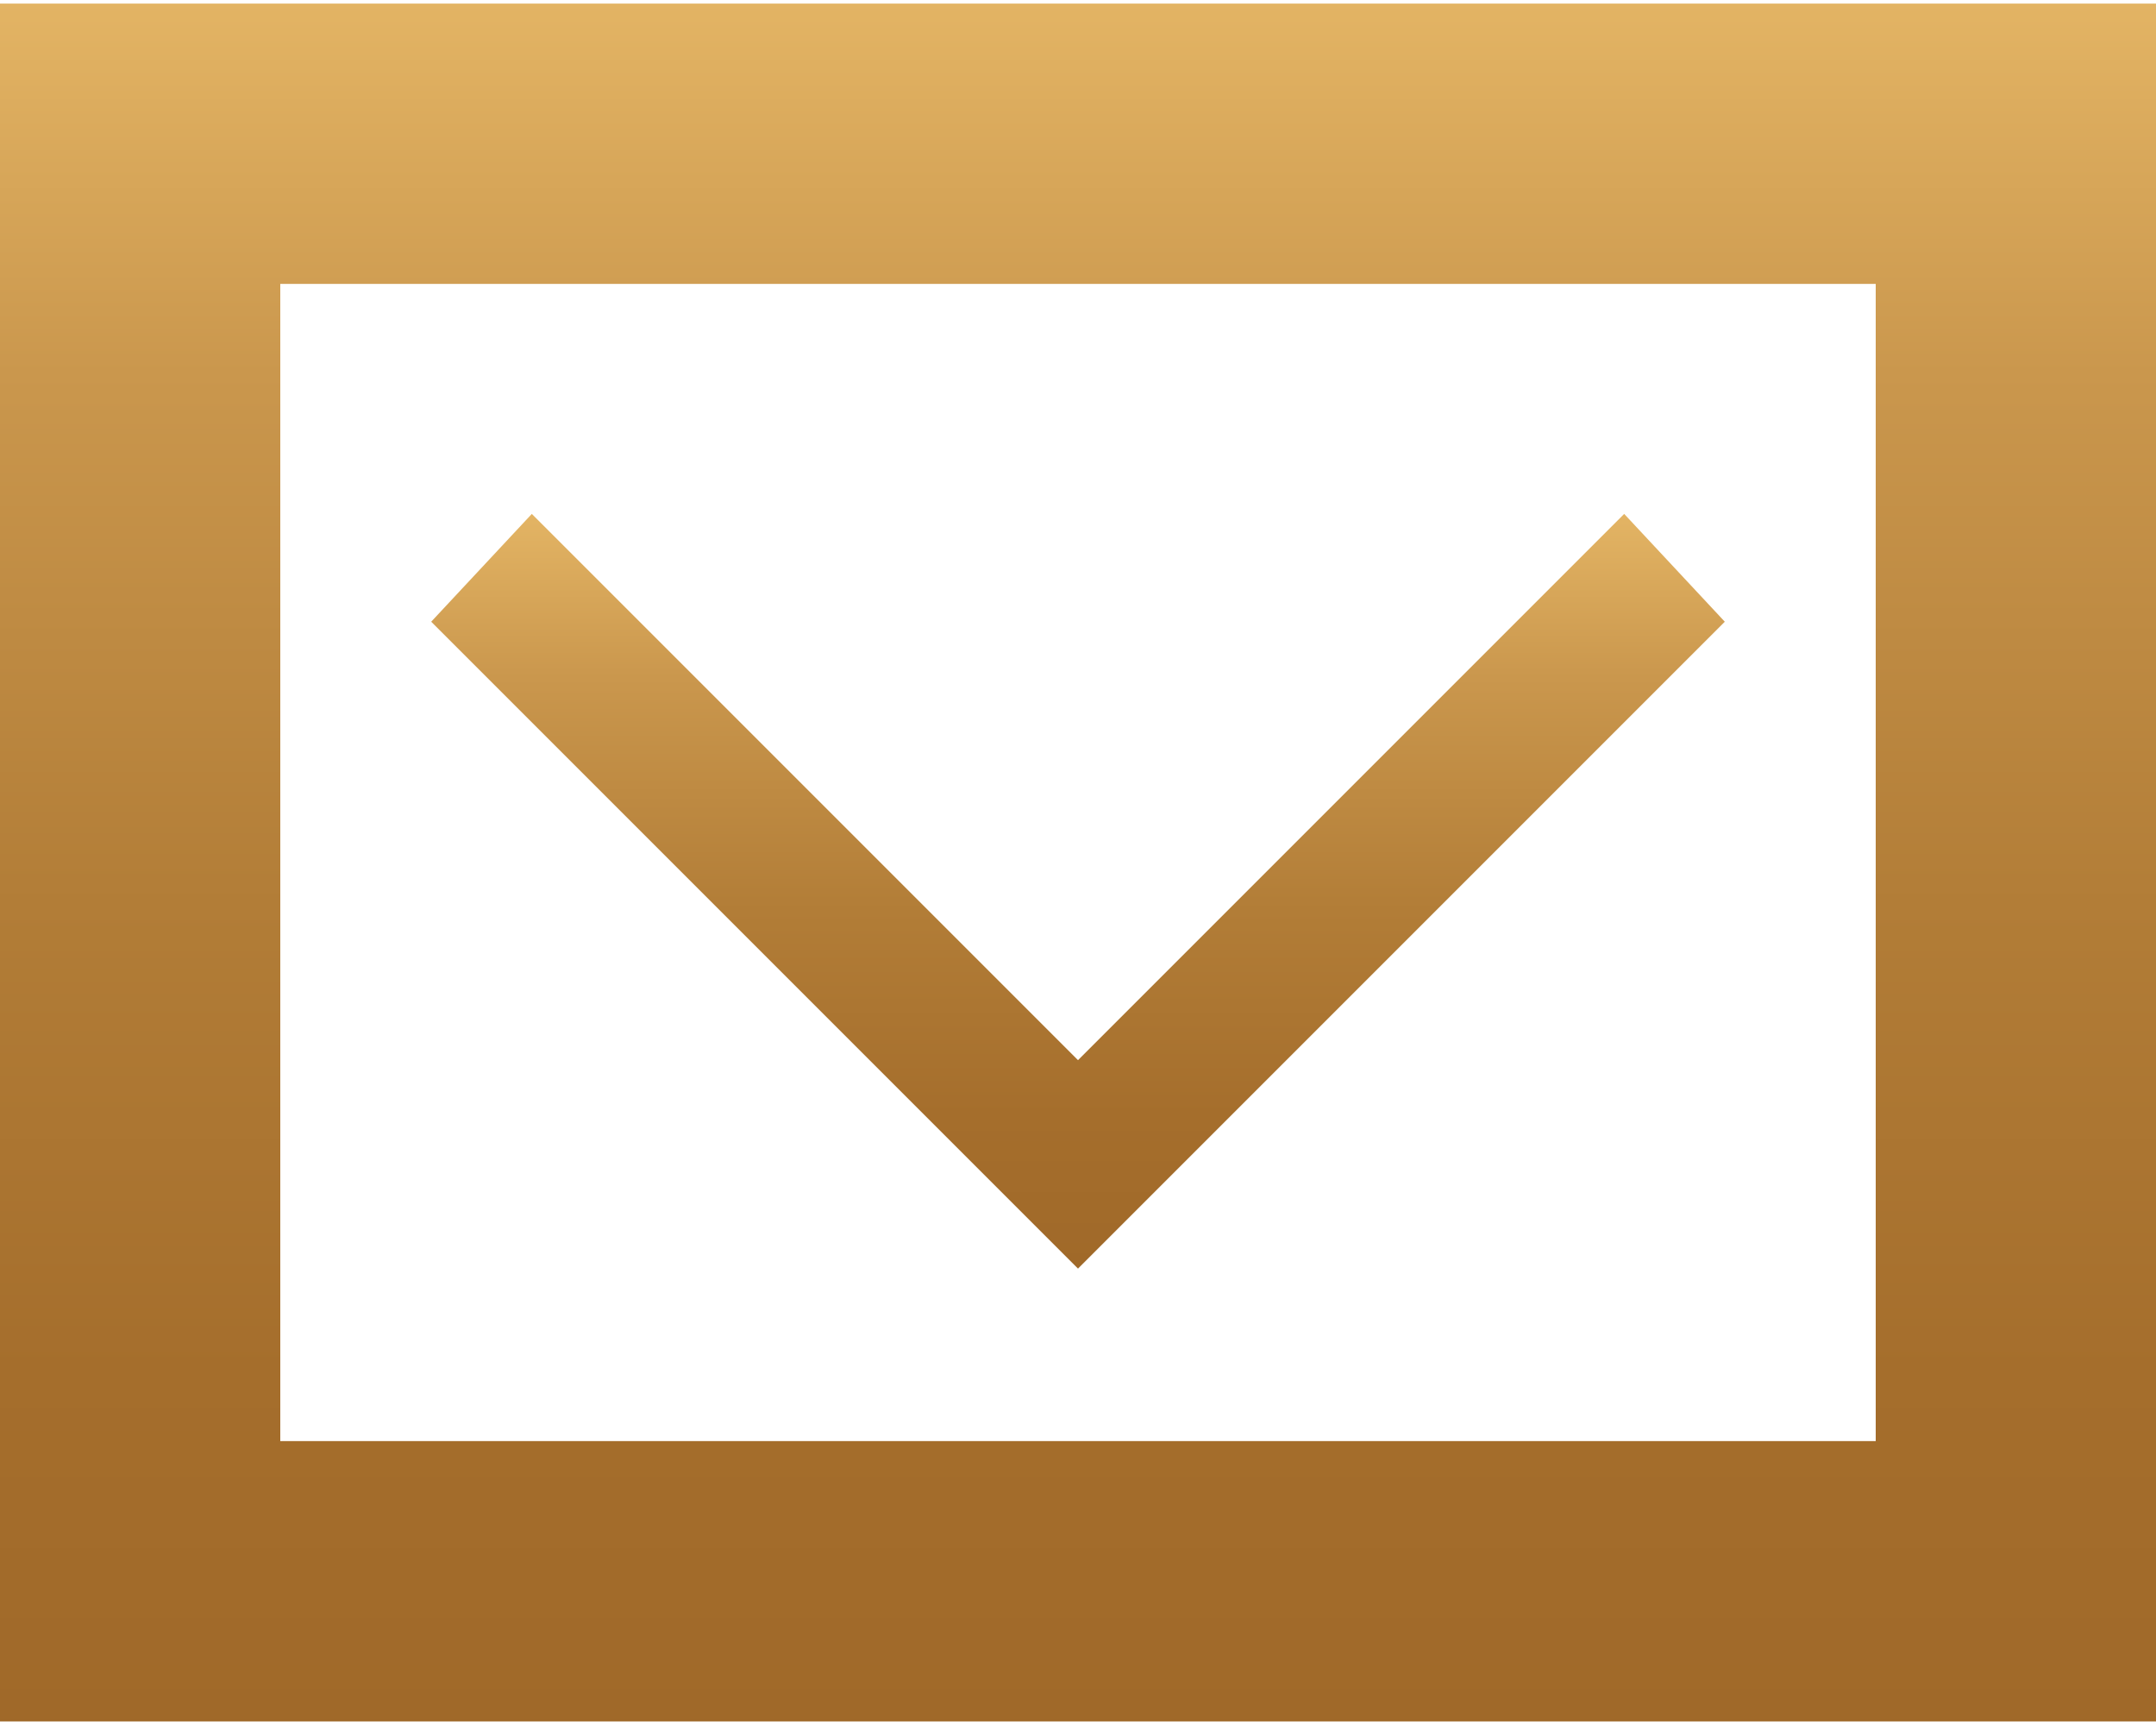
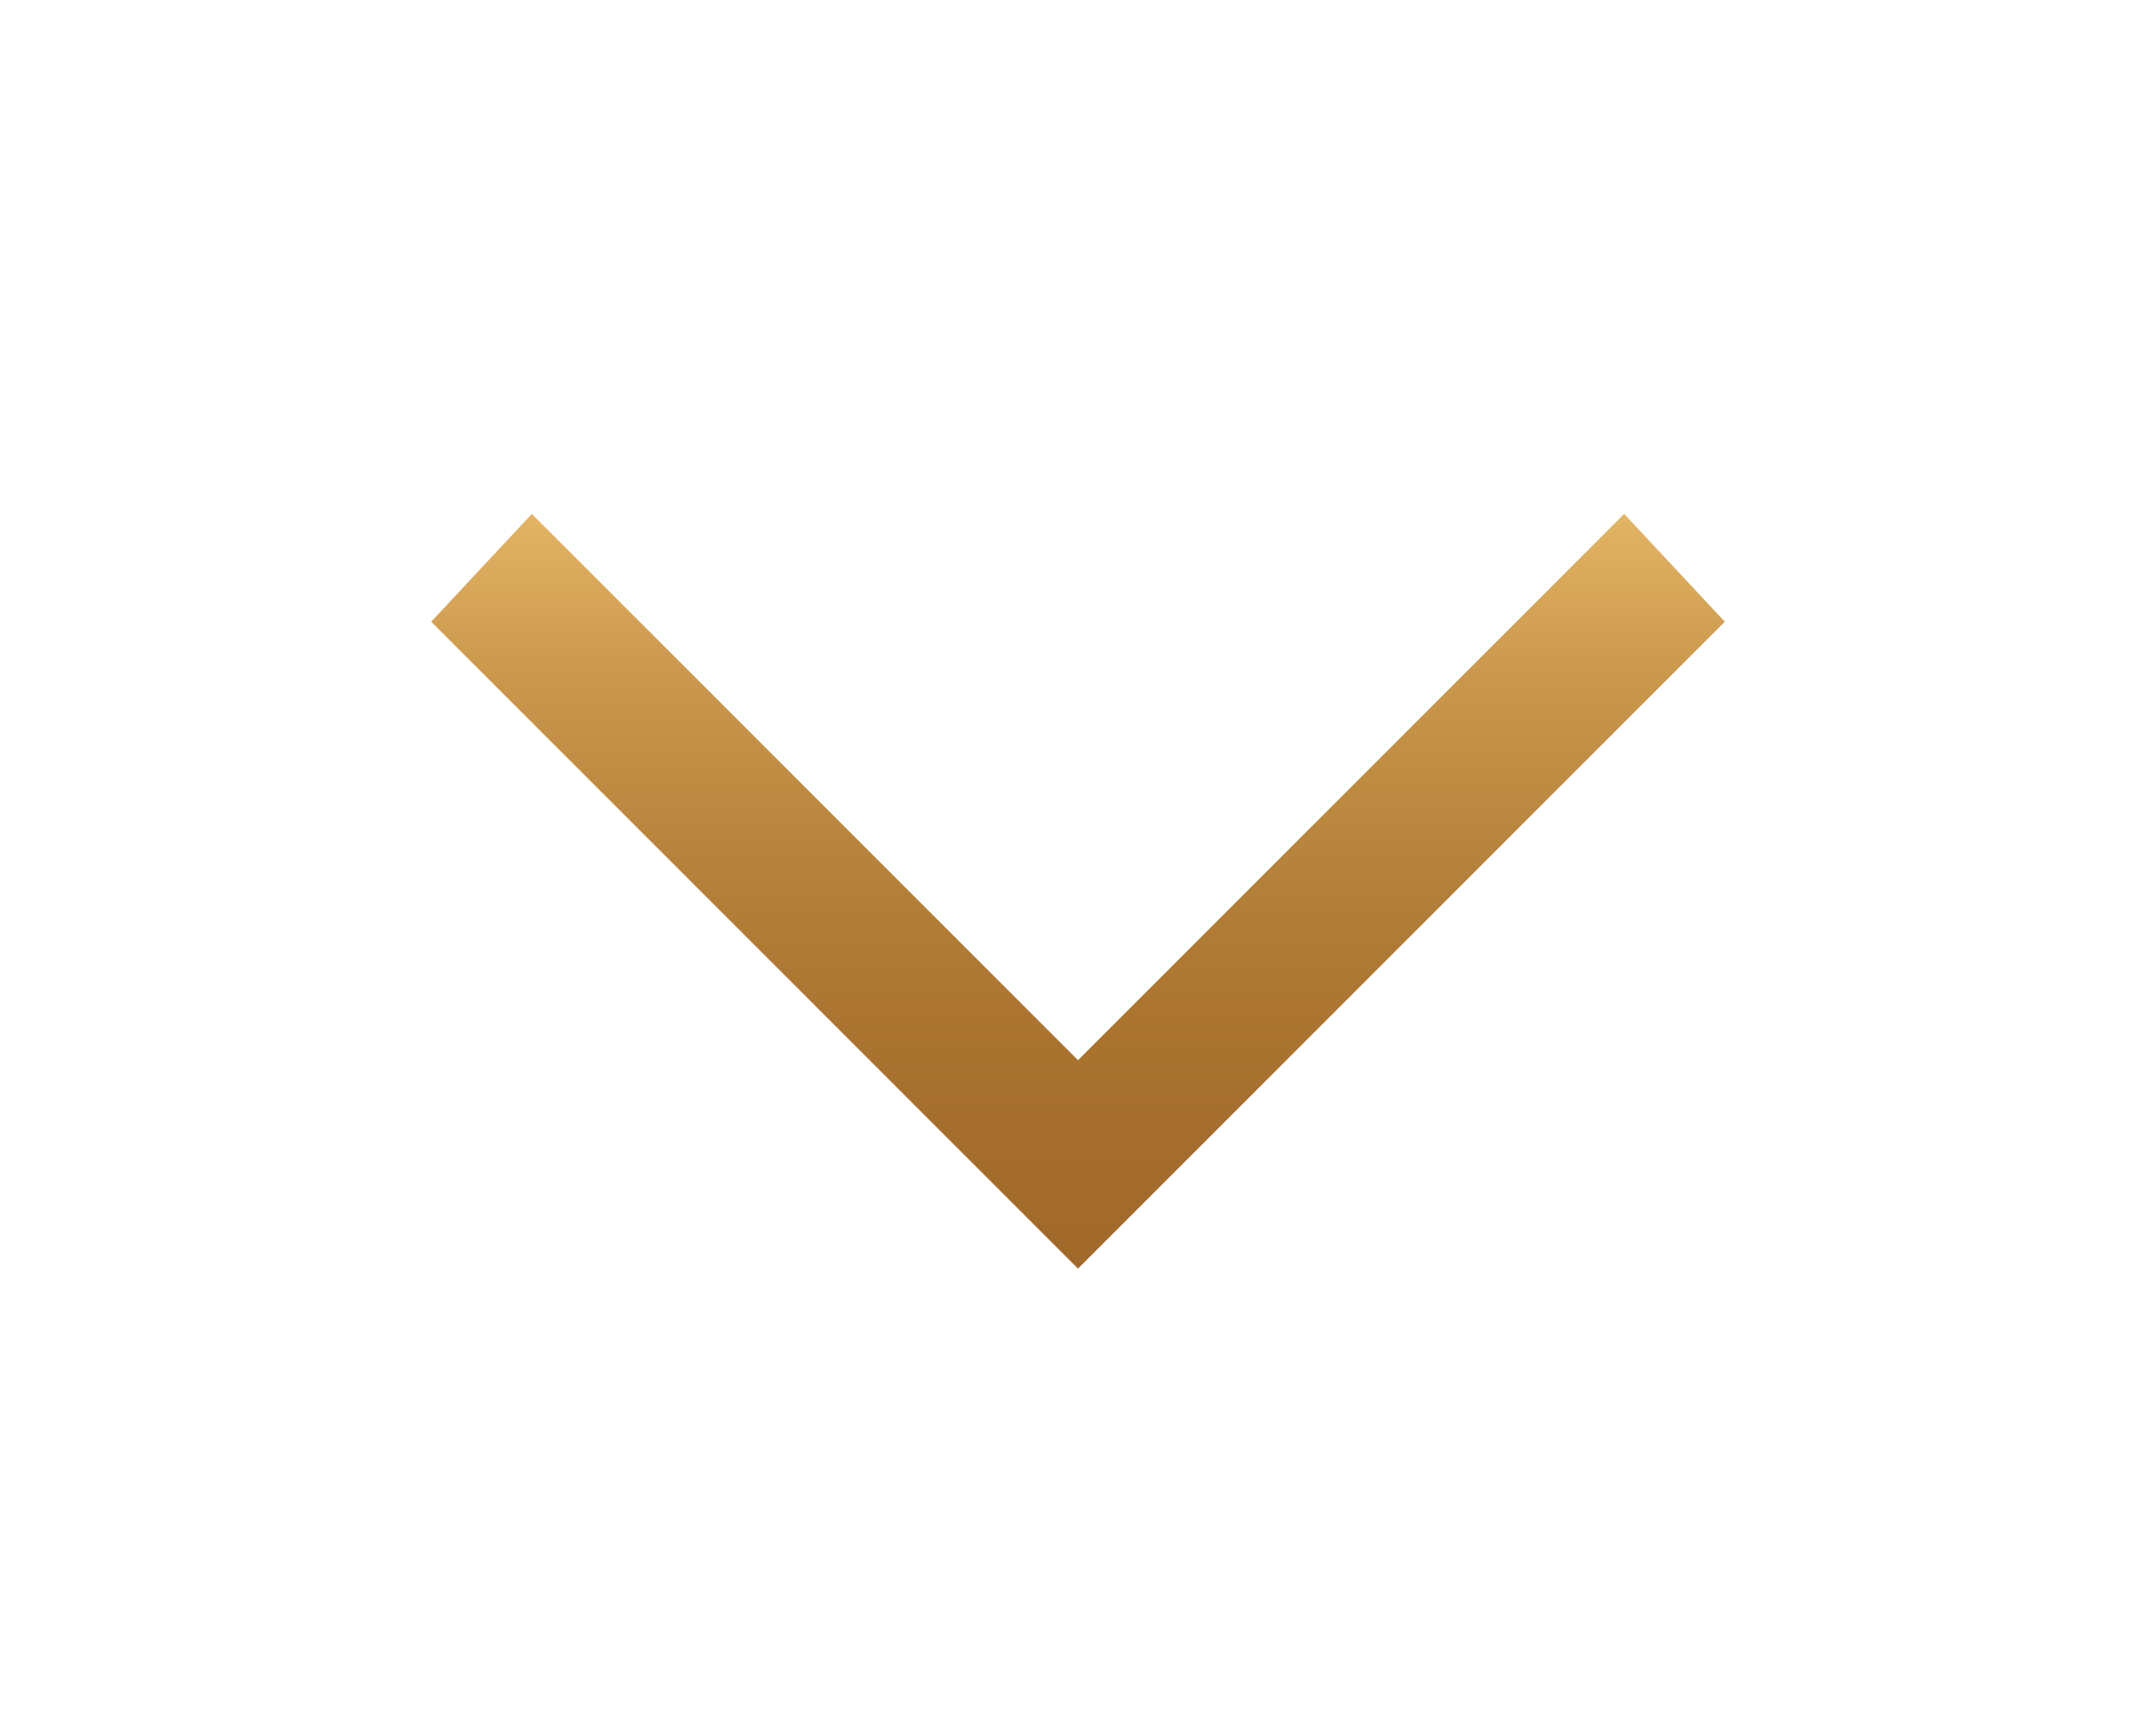
<svg xmlns="http://www.w3.org/2000/svg" version="1.1" x="0px" y="0px" viewBox="0 0 30 23.9" enable-background="new 0 0 30 23.9" xml:space="preserve" width="30px" height="24px">
  <linearGradient id="SVGID_1_" gradientUnits="userSpaceOnUse" x1="15" y1="-1.818989e-12" x2="15" y2="23.923">
    <stop offset="0" style="stop-color:#E3B464" />
    <stop offset="0.215" style="stop-color:#CA974D" />
    <stop offset="0.524" style="stop-color:#B27D37" />
    <stop offset="0.796" style="stop-color:#A56E2C" />
    <stop offset="1" style="stop-color:#A06929" />
  </linearGradient>
-   <path fill="url(#SVGID_1_)" d="M26.1,3.9V20H3.9V3.9H26.1 M30,0H0v23.9h30V0L30,0z" />
  <g>
    <linearGradient id="SVGID_2_" gradientUnits="userSpaceOnUse" x1="15" y1="7.13" x2="15" y2="17.599">
      <stop offset="0" style="stop-color:#E3B464" />
      <stop offset="0.215" style="stop-color:#CA974D" />
      <stop offset="0.524" style="stop-color:#B27D37" />
      <stop offset="0.796" style="stop-color:#A56E2C" />
      <stop offset="1" style="stop-color:#A06929" />
    </linearGradient>
    <polygon fill="url(#SVGID_2_)" points="15,17.6 6,8.6 7.4,7.1 15,14.7 22.6,7.1 24,8.6  " />
  </g>
</svg>